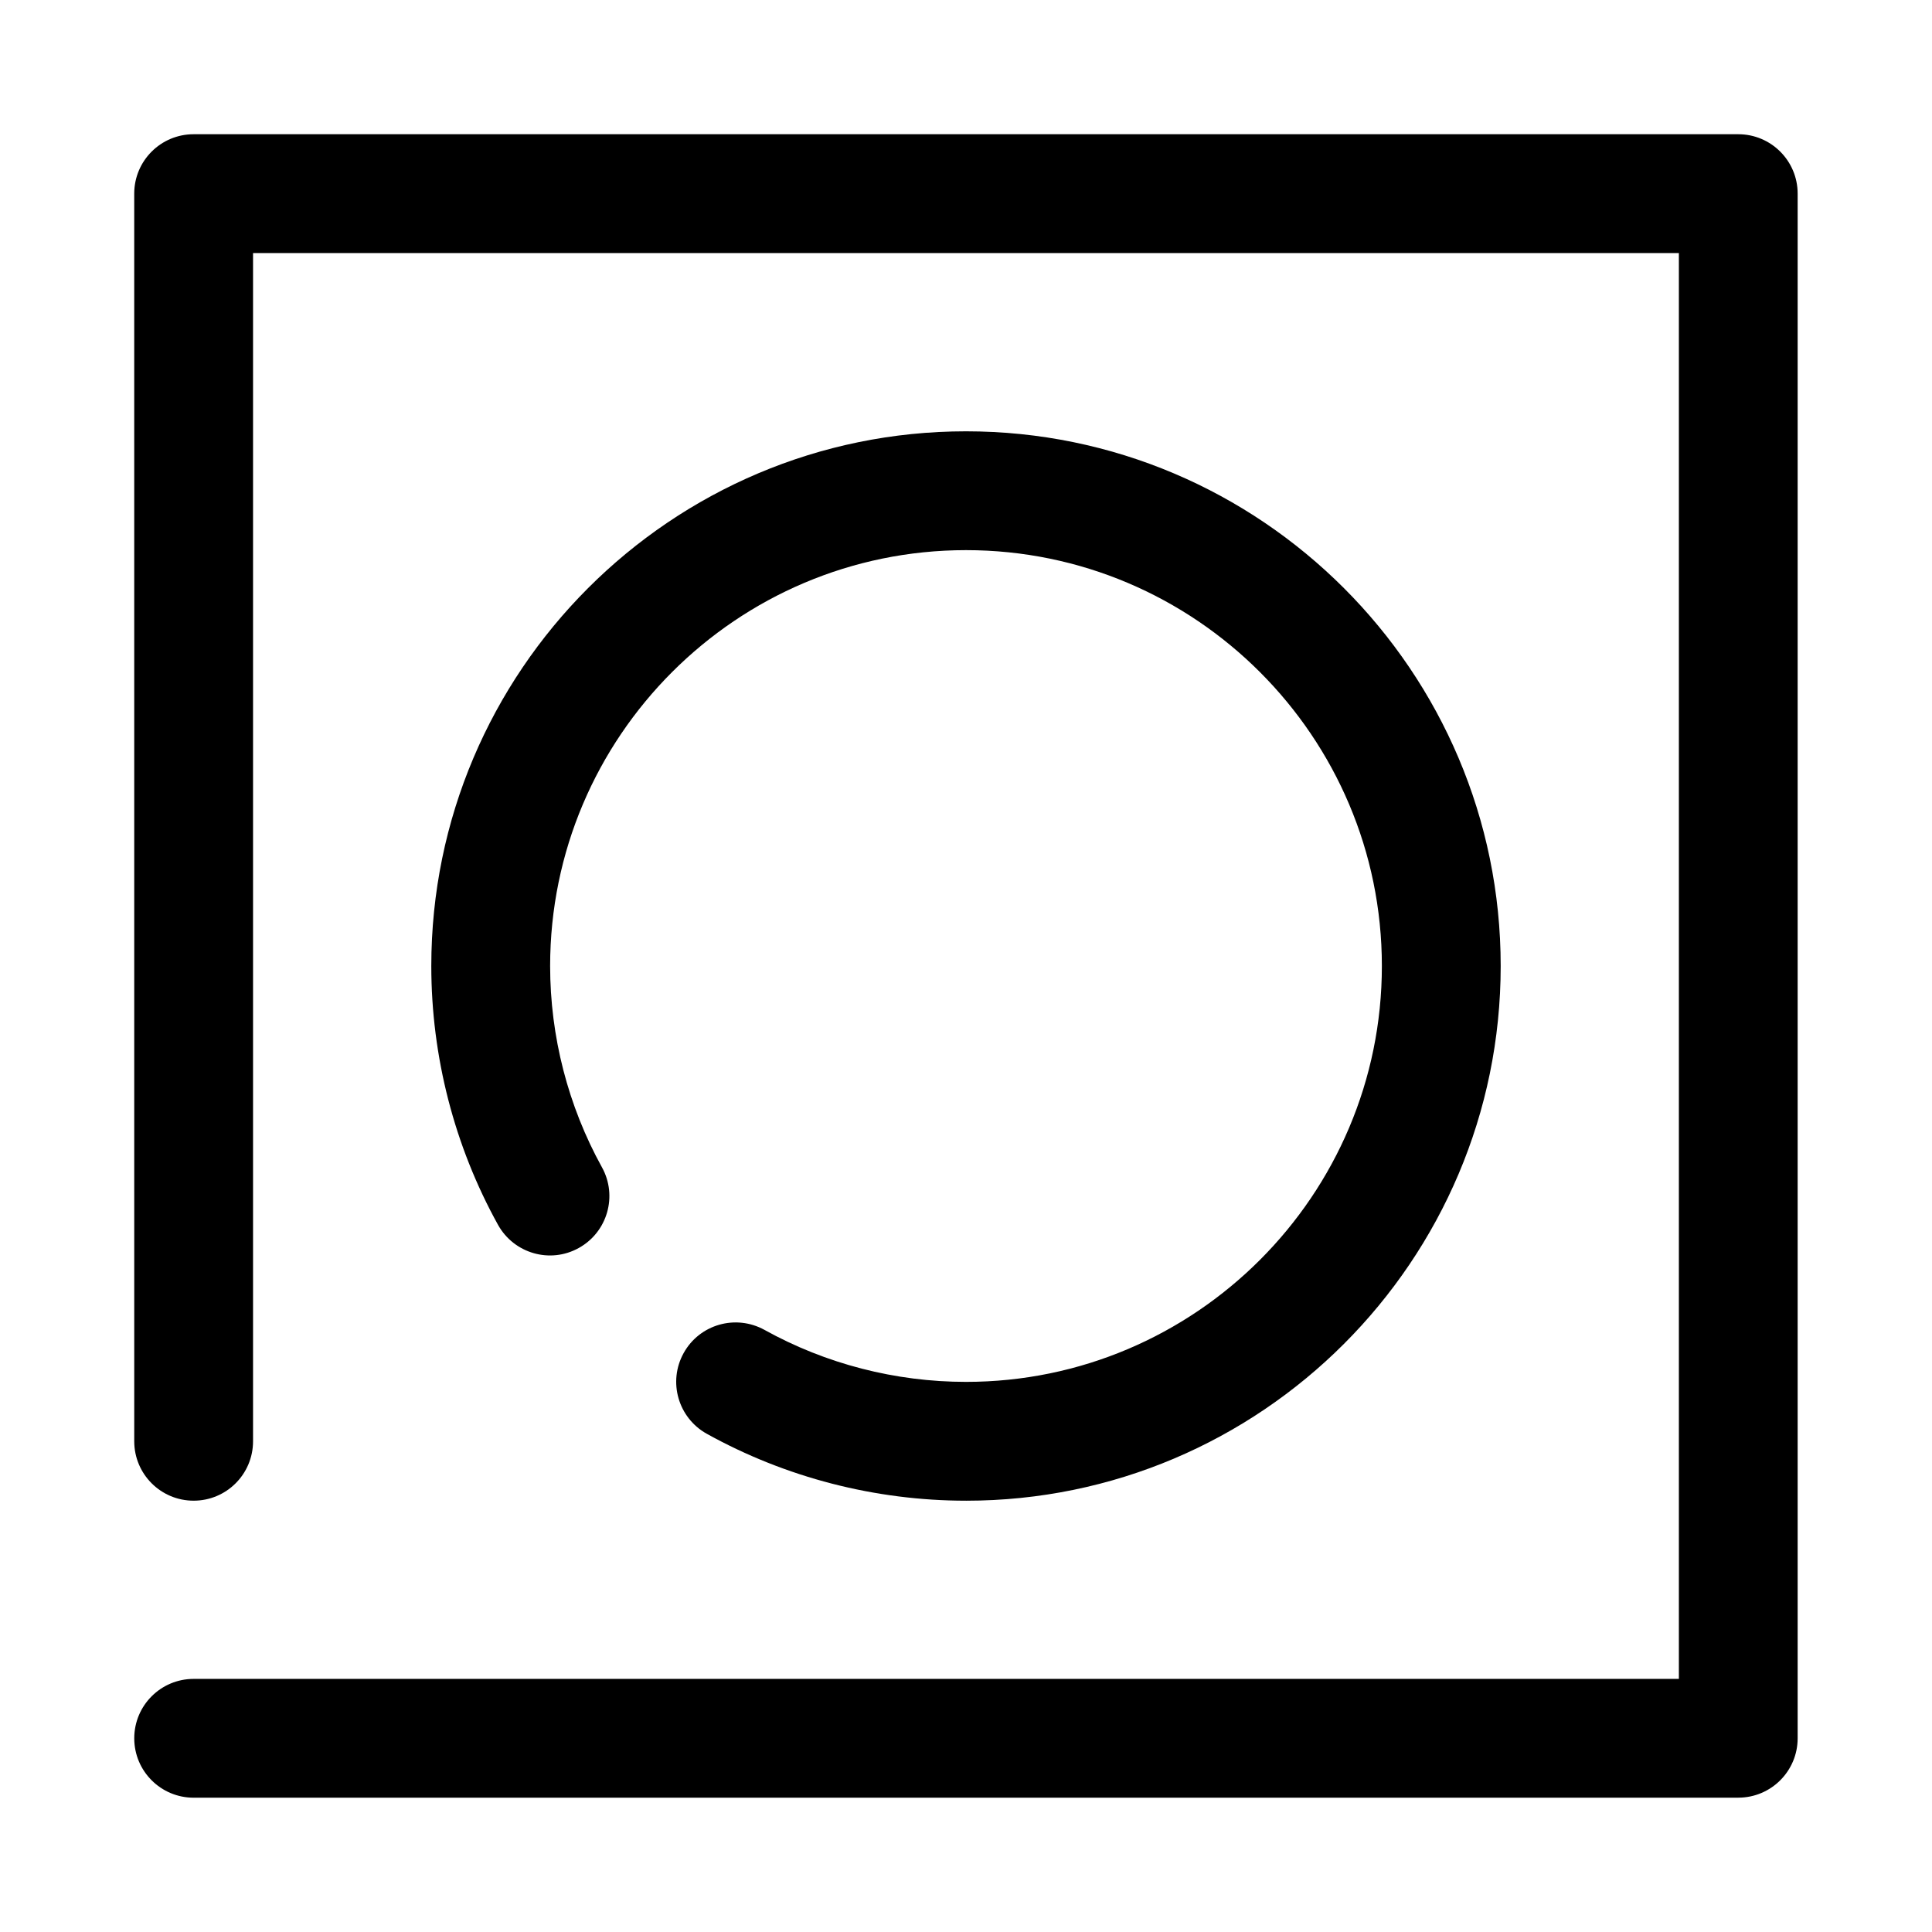
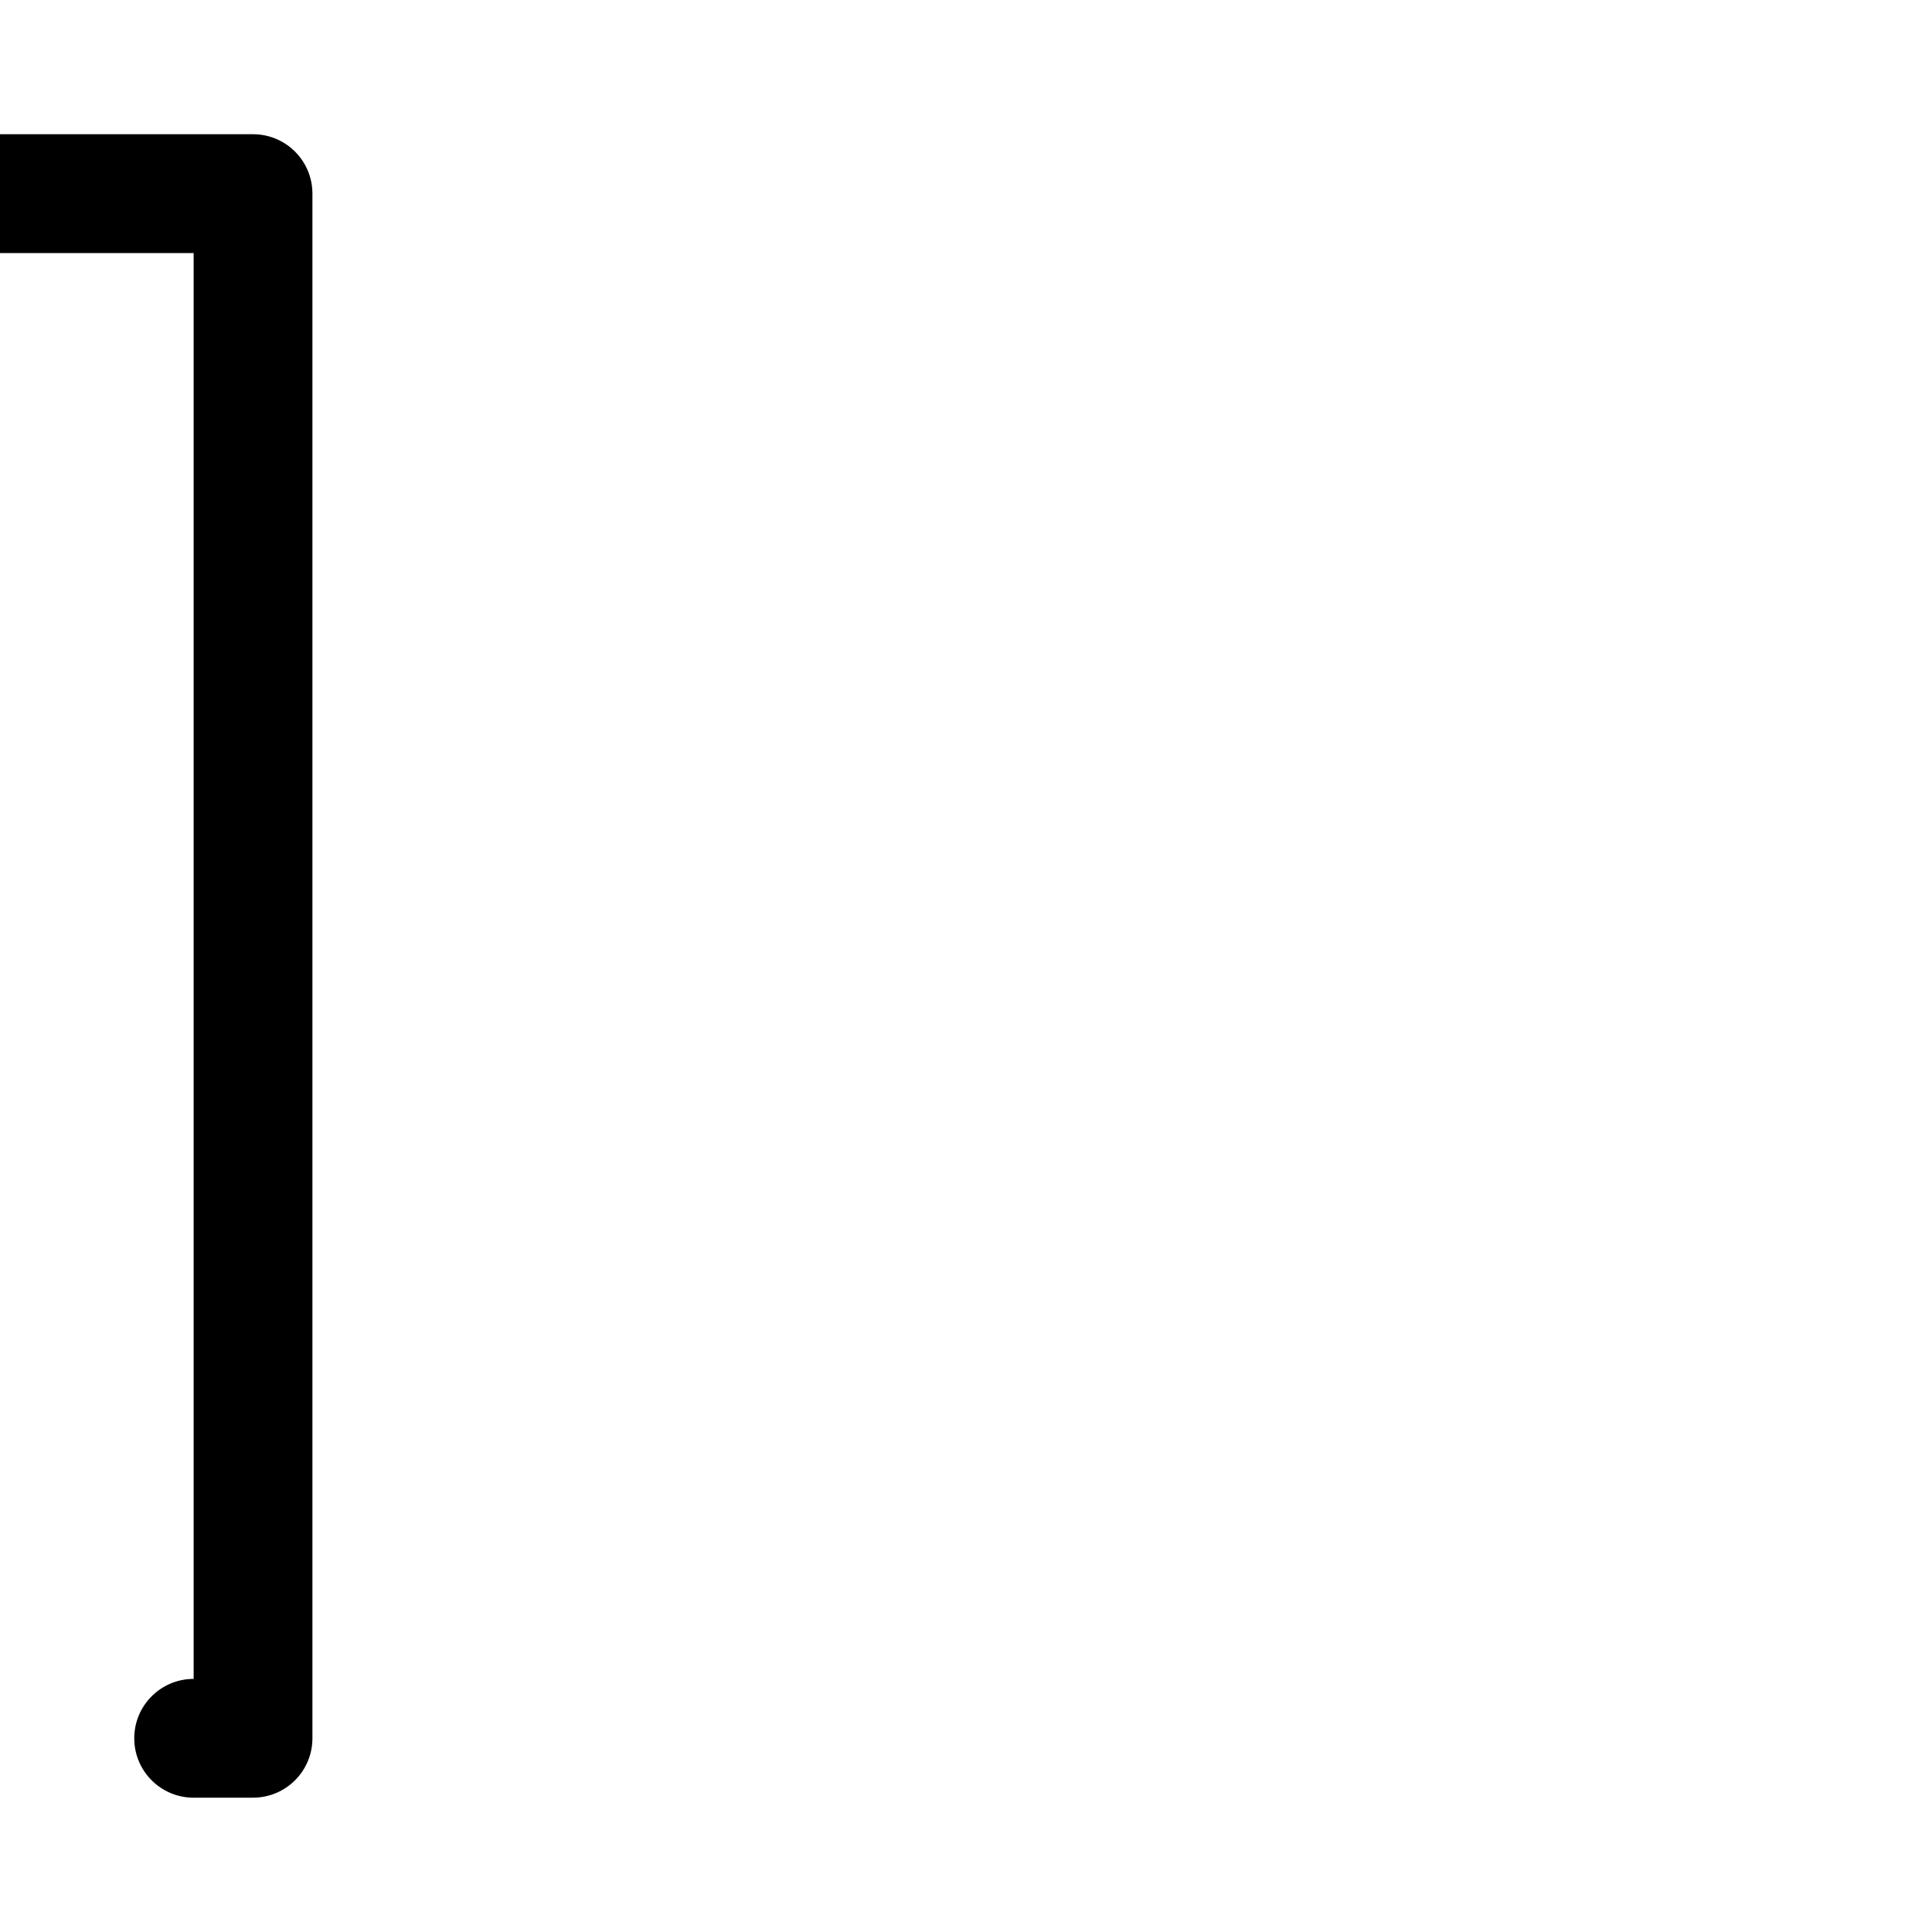
<svg xmlns="http://www.w3.org/2000/svg" fill="#000000" width="800px" height="800px" version="1.1" viewBox="144 144 512 512">
  <g>
-     <path d="m604.67 620.41h-409.35c-8.703 0-15.742-7.051-15.742-15.742 0-8.695 7.043-15.742 15.742-15.742h393.6v-377.86h-377.86v314.89c0 8.695-7.043 15.742-15.742 15.742-8.703 0-15.742-7.051-15.742-15.742l-0.004-330.64c0-8.695 7.043-15.742 15.742-15.742h409.34c8.703 0 15.742 7.051 15.742 15.742v409.34c0.004 8.695-7.039 15.746-15.738 15.746z" />
-     <path d="m400 541.7c-24.031 0-47.785-6.133-68.695-17.734-7.594-4.223-10.348-13.809-6.121-21.41 4.215-7.594 13.762-10.324 21.402-6.129 16.25 9.02 34.715 13.785 53.414 13.785 60.762 0 110.21-49.438 110.21-110.21s-49.445-110.21-110.21-110.21-110.21 49.438-110.21 110.21c0 18.652 4.75 37.094 13.73 53.336 4.215 7.602 1.461 17.188-6.148 21.395-7.594 4.223-17.172 1.461-21.402-6.156-11.566-20.891-17.672-44.605-17.672-68.574 0-78.129 63.559-141.7 141.7-141.7 78.137 0 141.7 63.566 141.7 141.7 0.004 78.125-63.559 141.7-141.69 141.7z" />
+     <path d="m604.67 620.41h-409.35c-8.703 0-15.742-7.051-15.742-15.742 0-8.695 7.043-15.742 15.742-15.742v-377.86h-377.86v314.89c0 8.695-7.043 15.742-15.742 15.742-8.703 0-15.742-7.051-15.742-15.742l-0.004-330.64c0-8.695 7.043-15.742 15.742-15.742h409.34c8.703 0 15.742 7.051 15.742 15.742v409.34c0.004 8.695-7.039 15.746-15.738 15.746z" />
  </g>
</svg>